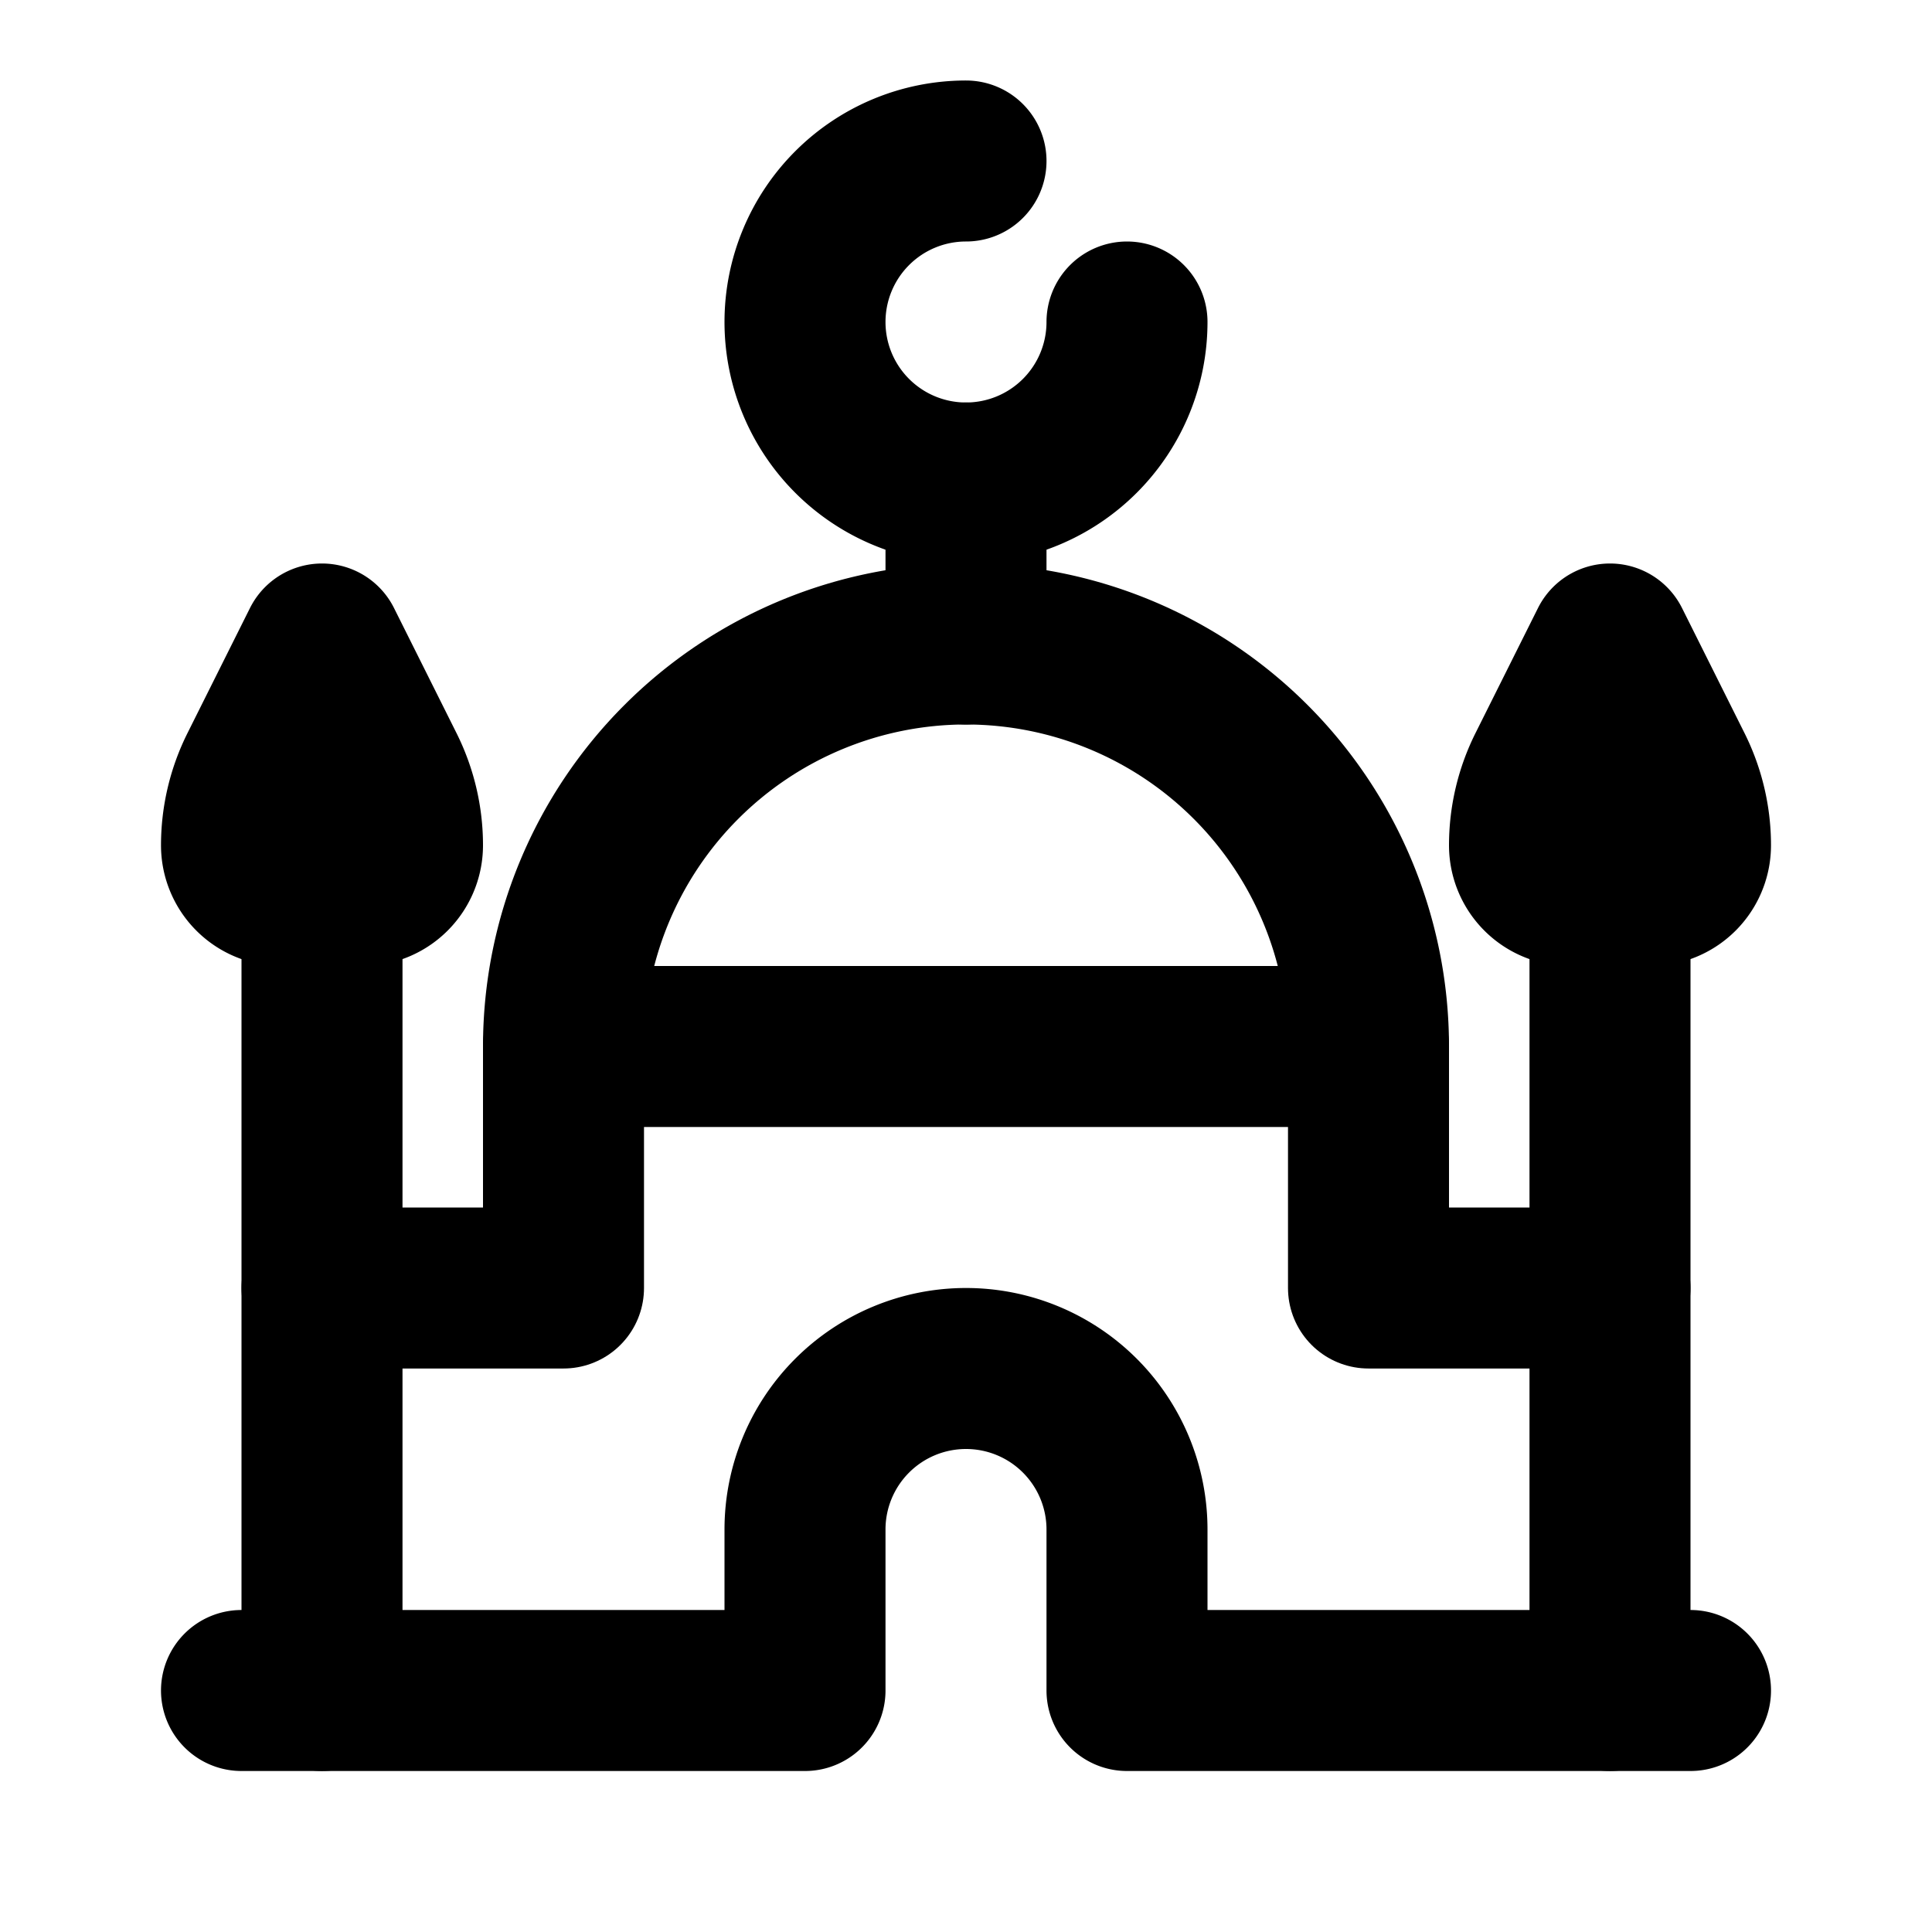
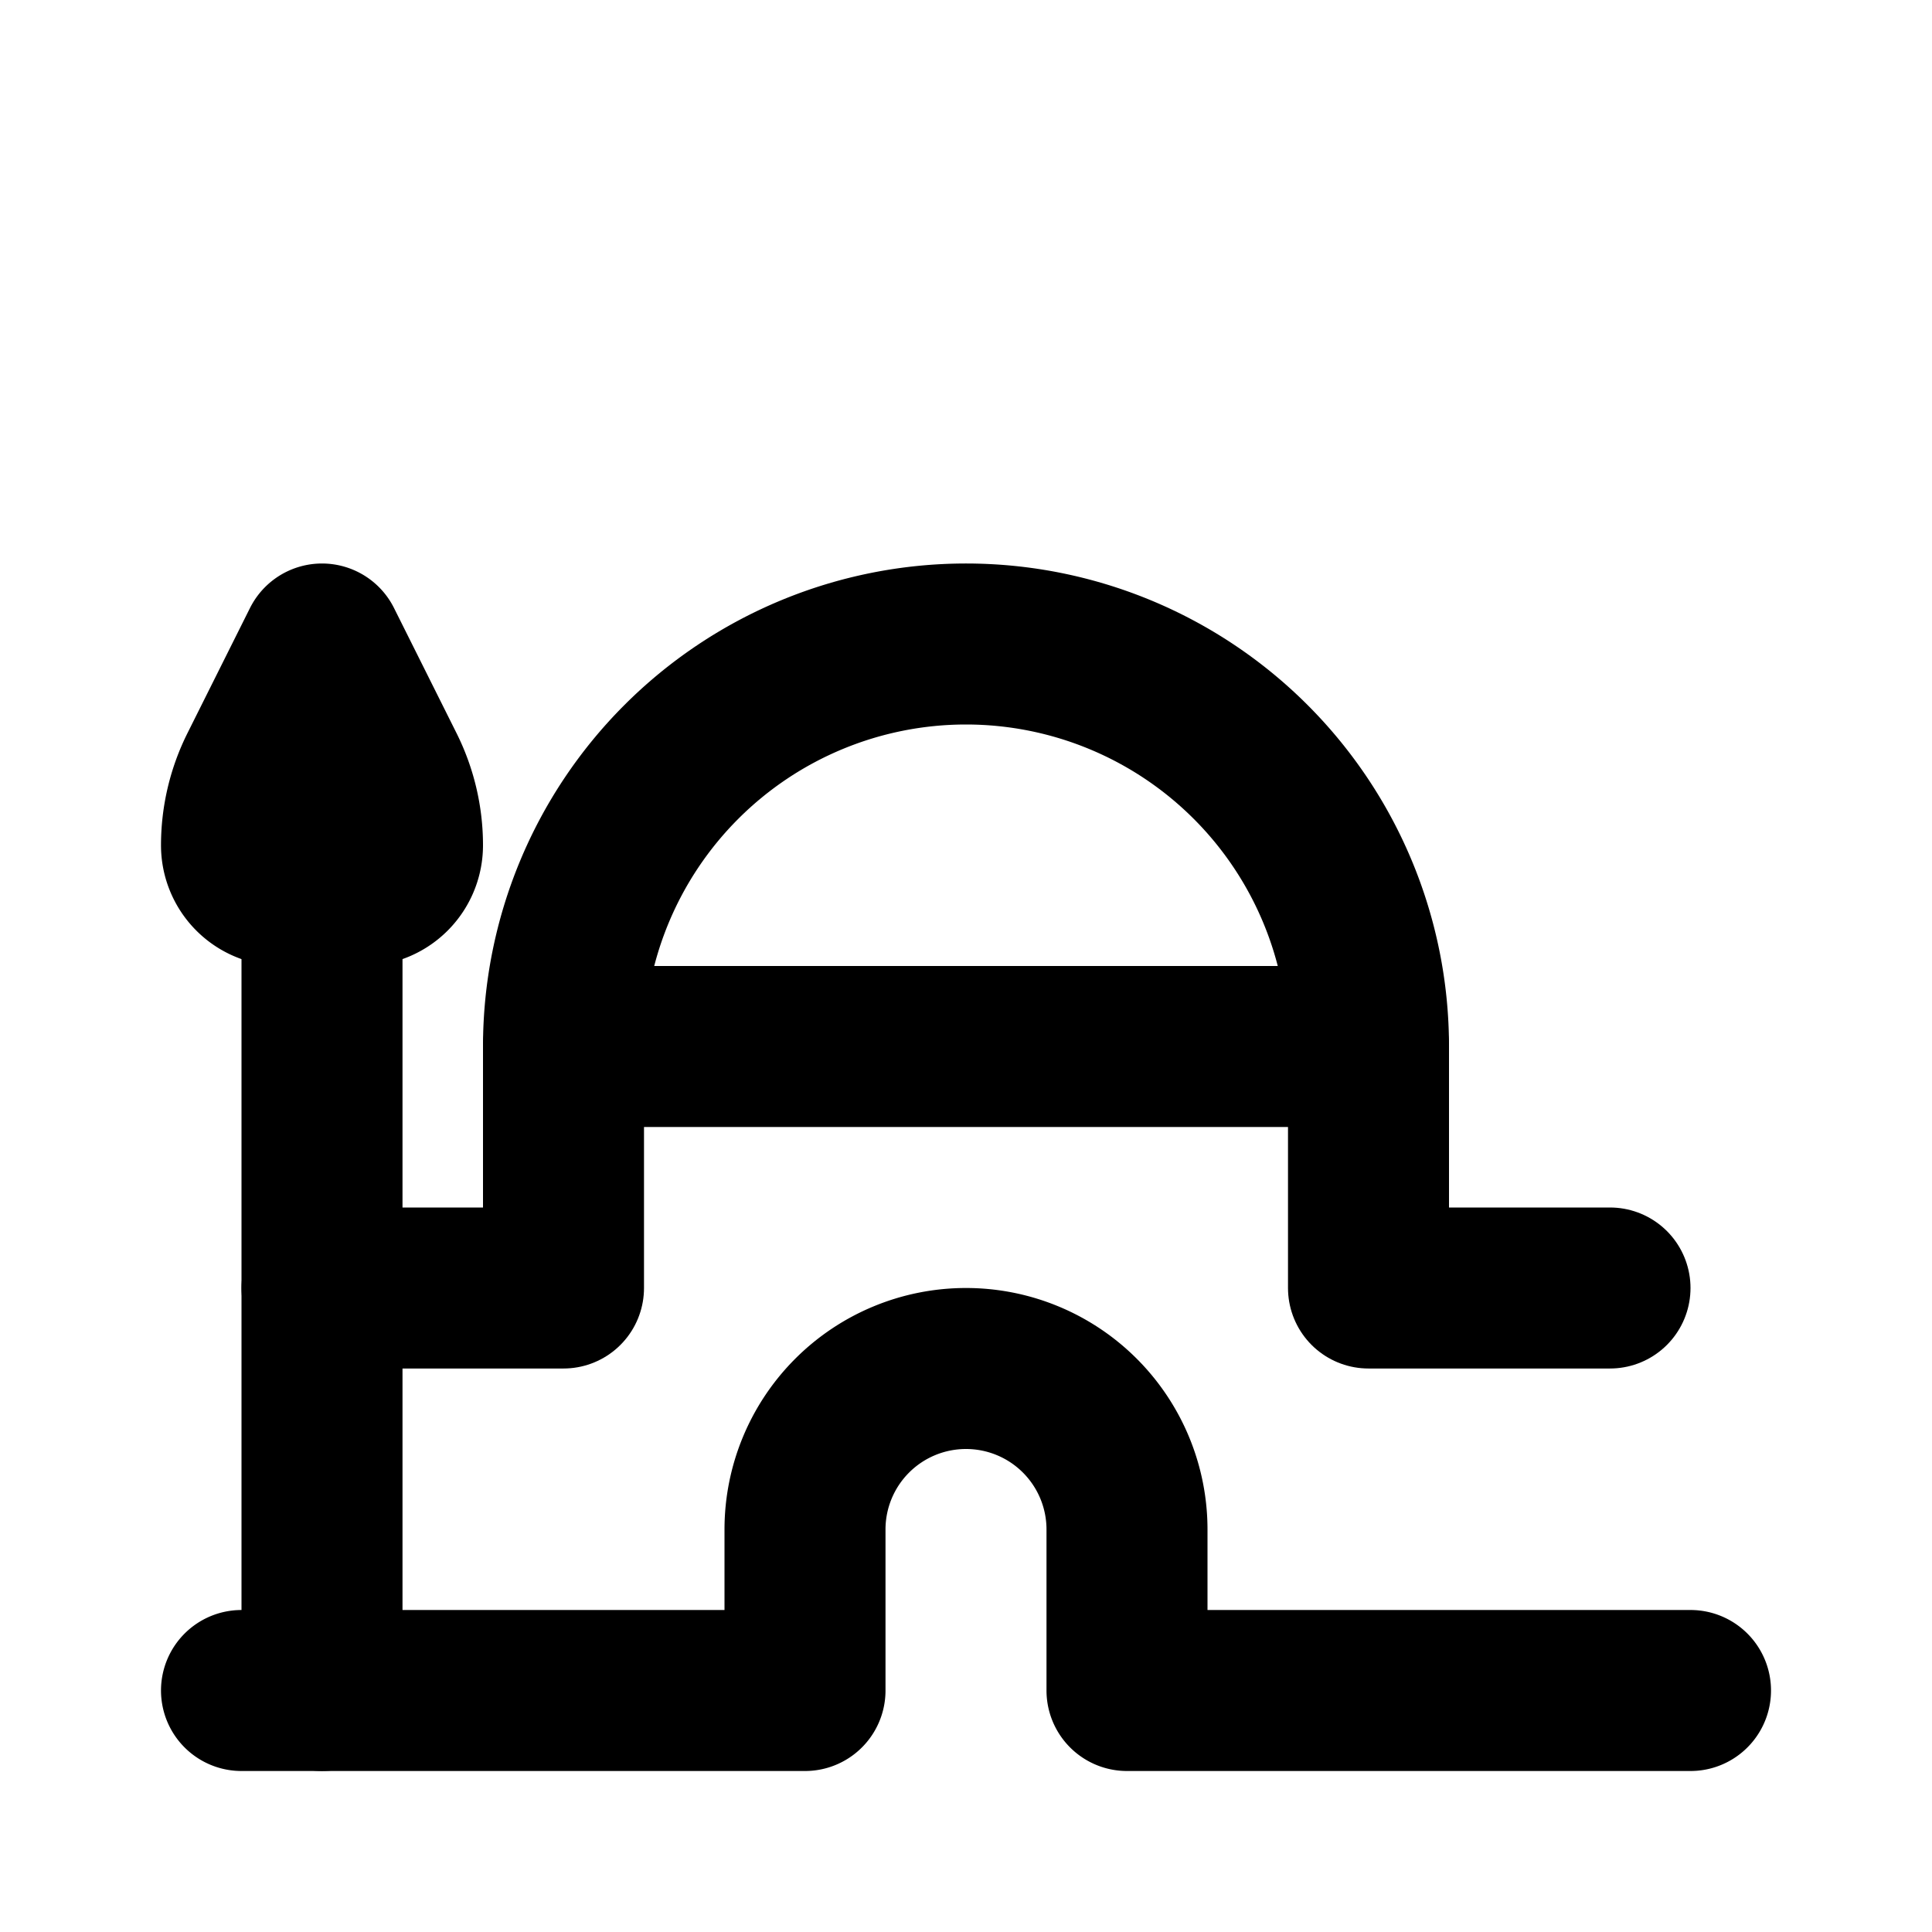
<svg xmlns="http://www.w3.org/2000/svg" width="24" height="24" viewBox="0 0 24 24" fill="none" stroke="currentColor" stroke-width="2" stroke-linecap="round" stroke-linejoin="round" class="icon icon-tabler icons-tabler-outline icon-tabler-building-mosque">
-   <path stroke="none" d="M0 0h24v24H0z" fill="none" />
  <path d="M3 21h7v-2a2 2 0 1 1 4 0v2h7" />
  <path d="M4 21v-10" />
-   <path d="M20 21v-10" />
  <path d="M4 16h3v-3h10v3h3" />
  <path d="M17 13a5 5 0 0 0 -10 0" />
-   <path d="M21 10.5c0 -.329 -.077 -.653 -.224 -.947l-.776 -1.553l-.776 1.553a2.118 2.118 0 0 0 -.224 .947a.5 .5 0 0 0 .5 .5h1a.5 .5 0 0 0 .5 -.5z" />
  <path d="M5 10.5c0 -.329 -.077 -.653 -.224 -.947l-.776 -1.553l-.776 1.553a2.118 2.118 0 0 0 -.224 .947a.5 .5 0 0 0 .5 .5h1a.5 .5 0 0 0 .5 -.5z" />
-   <path d="M12 2a2 2 0 1 0 2 2" />
-   <path d="M12 6v2" />
</svg>